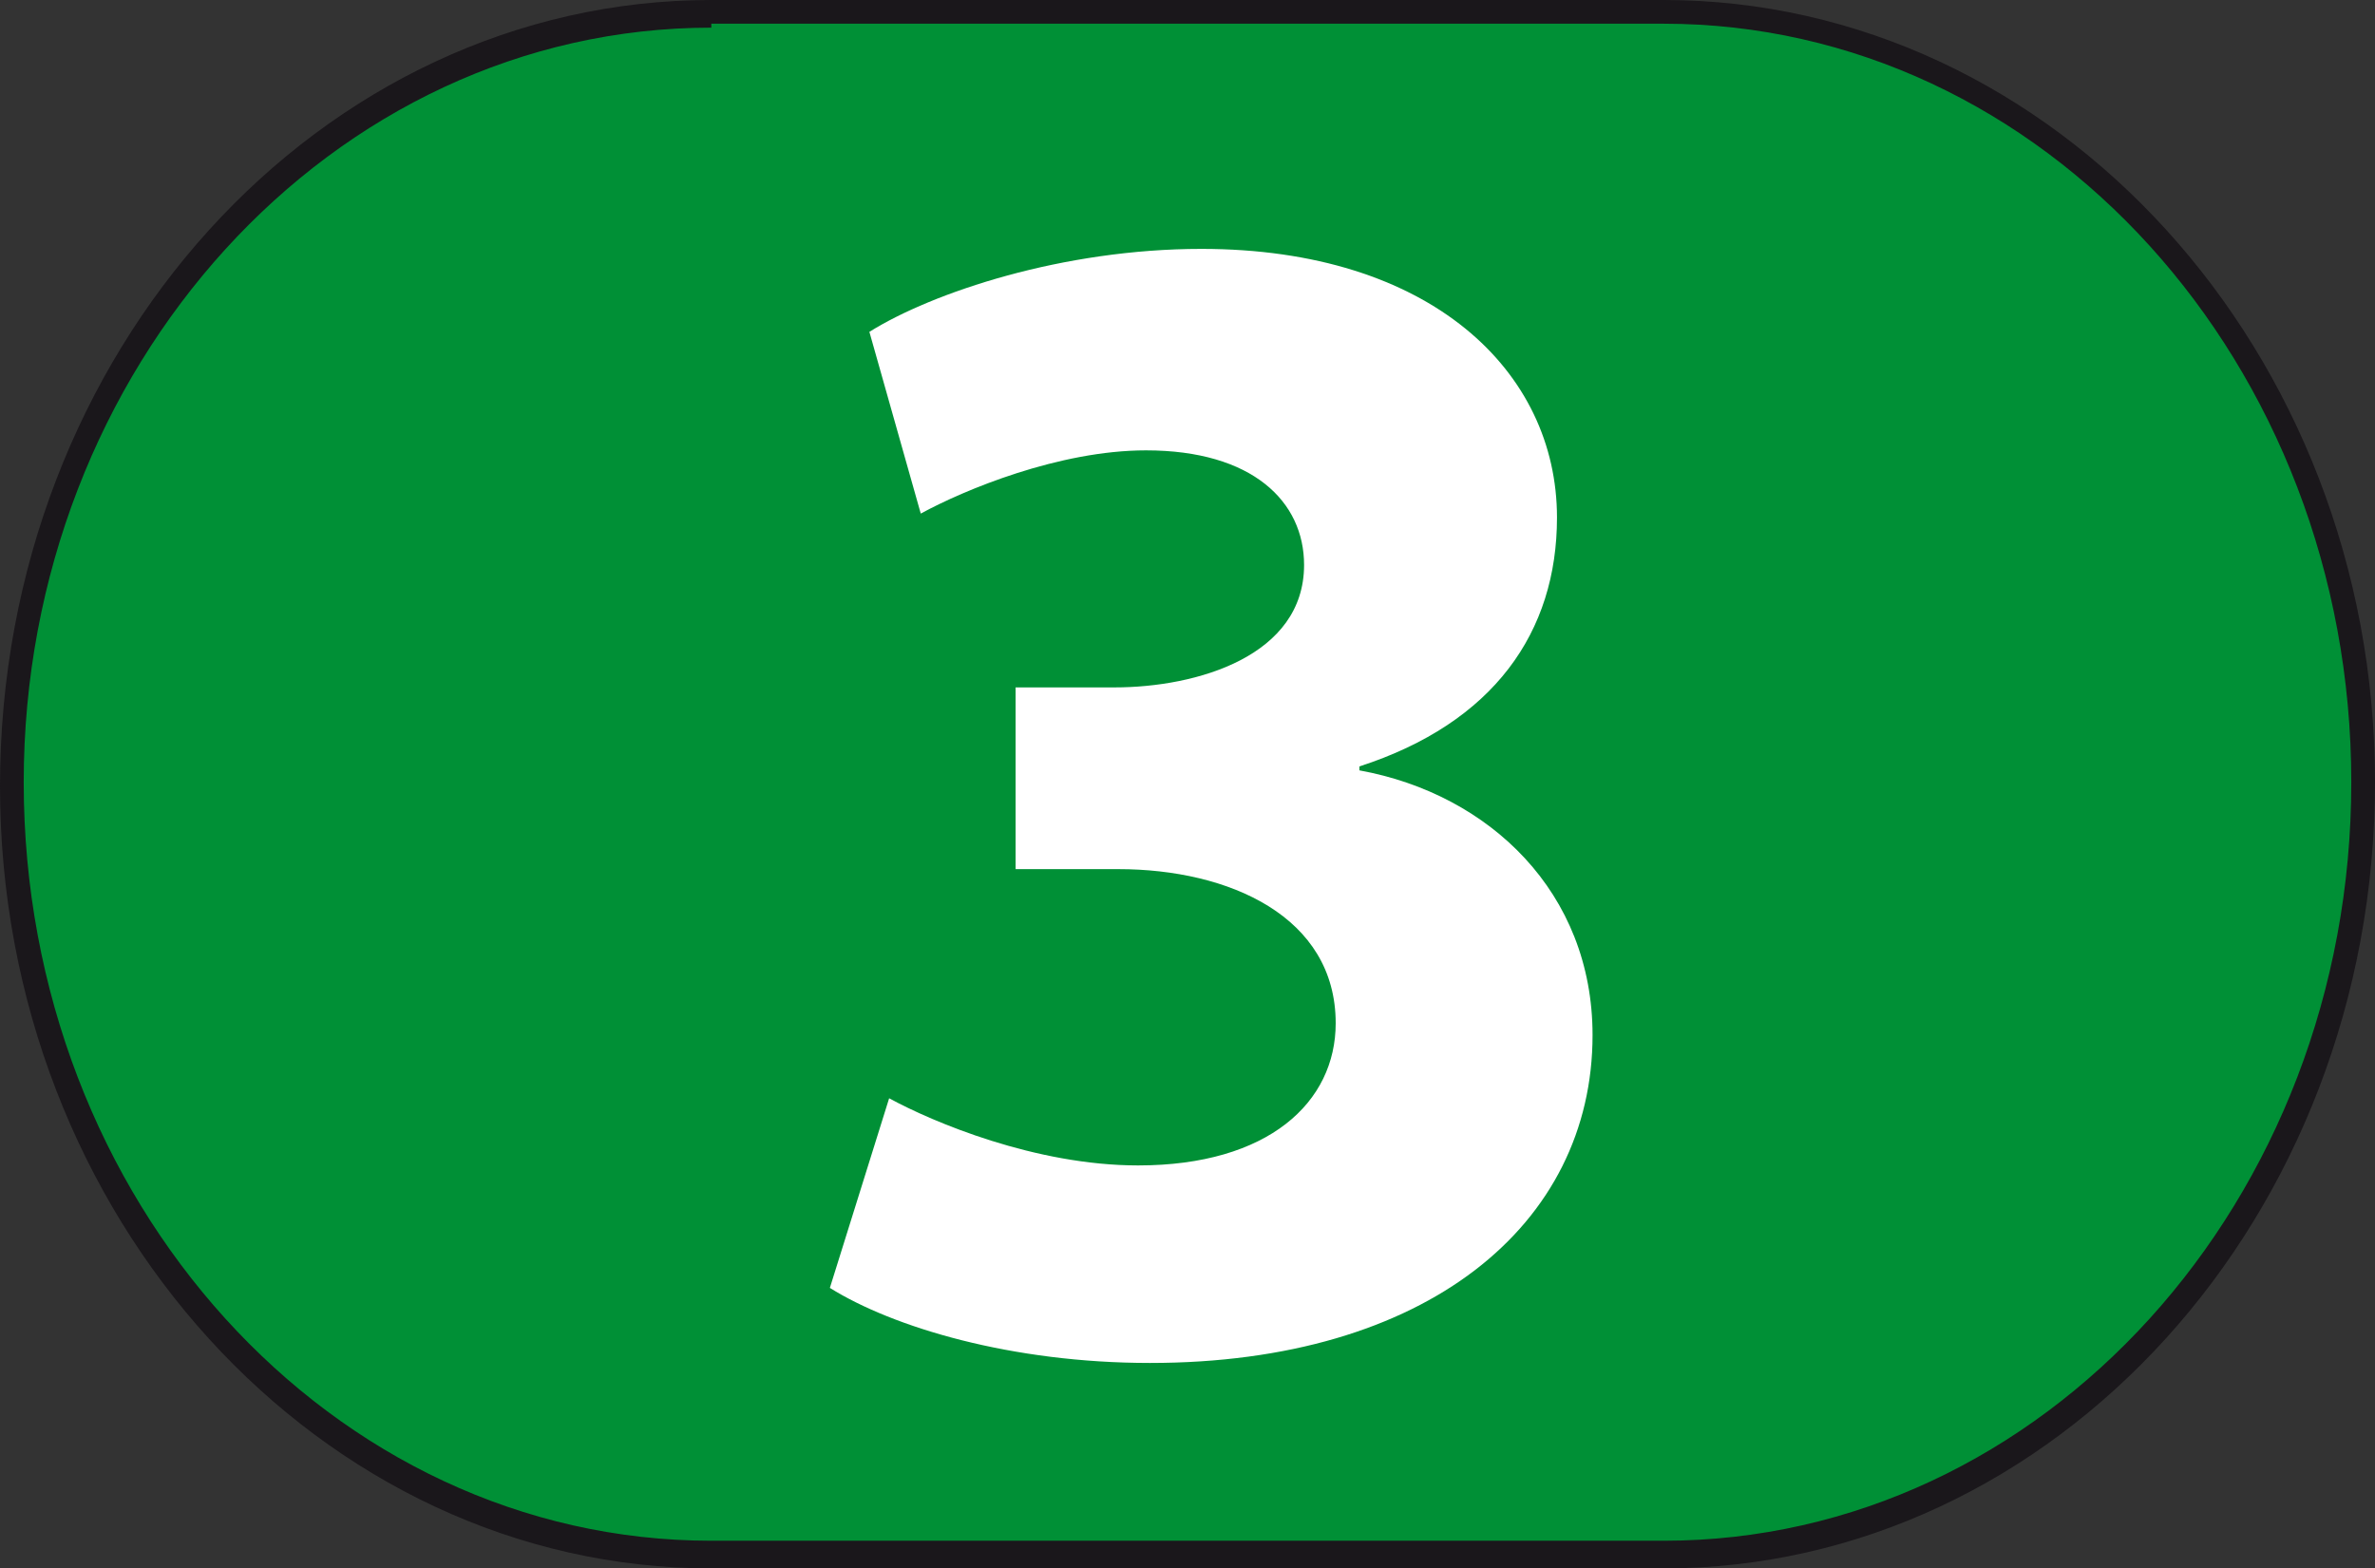
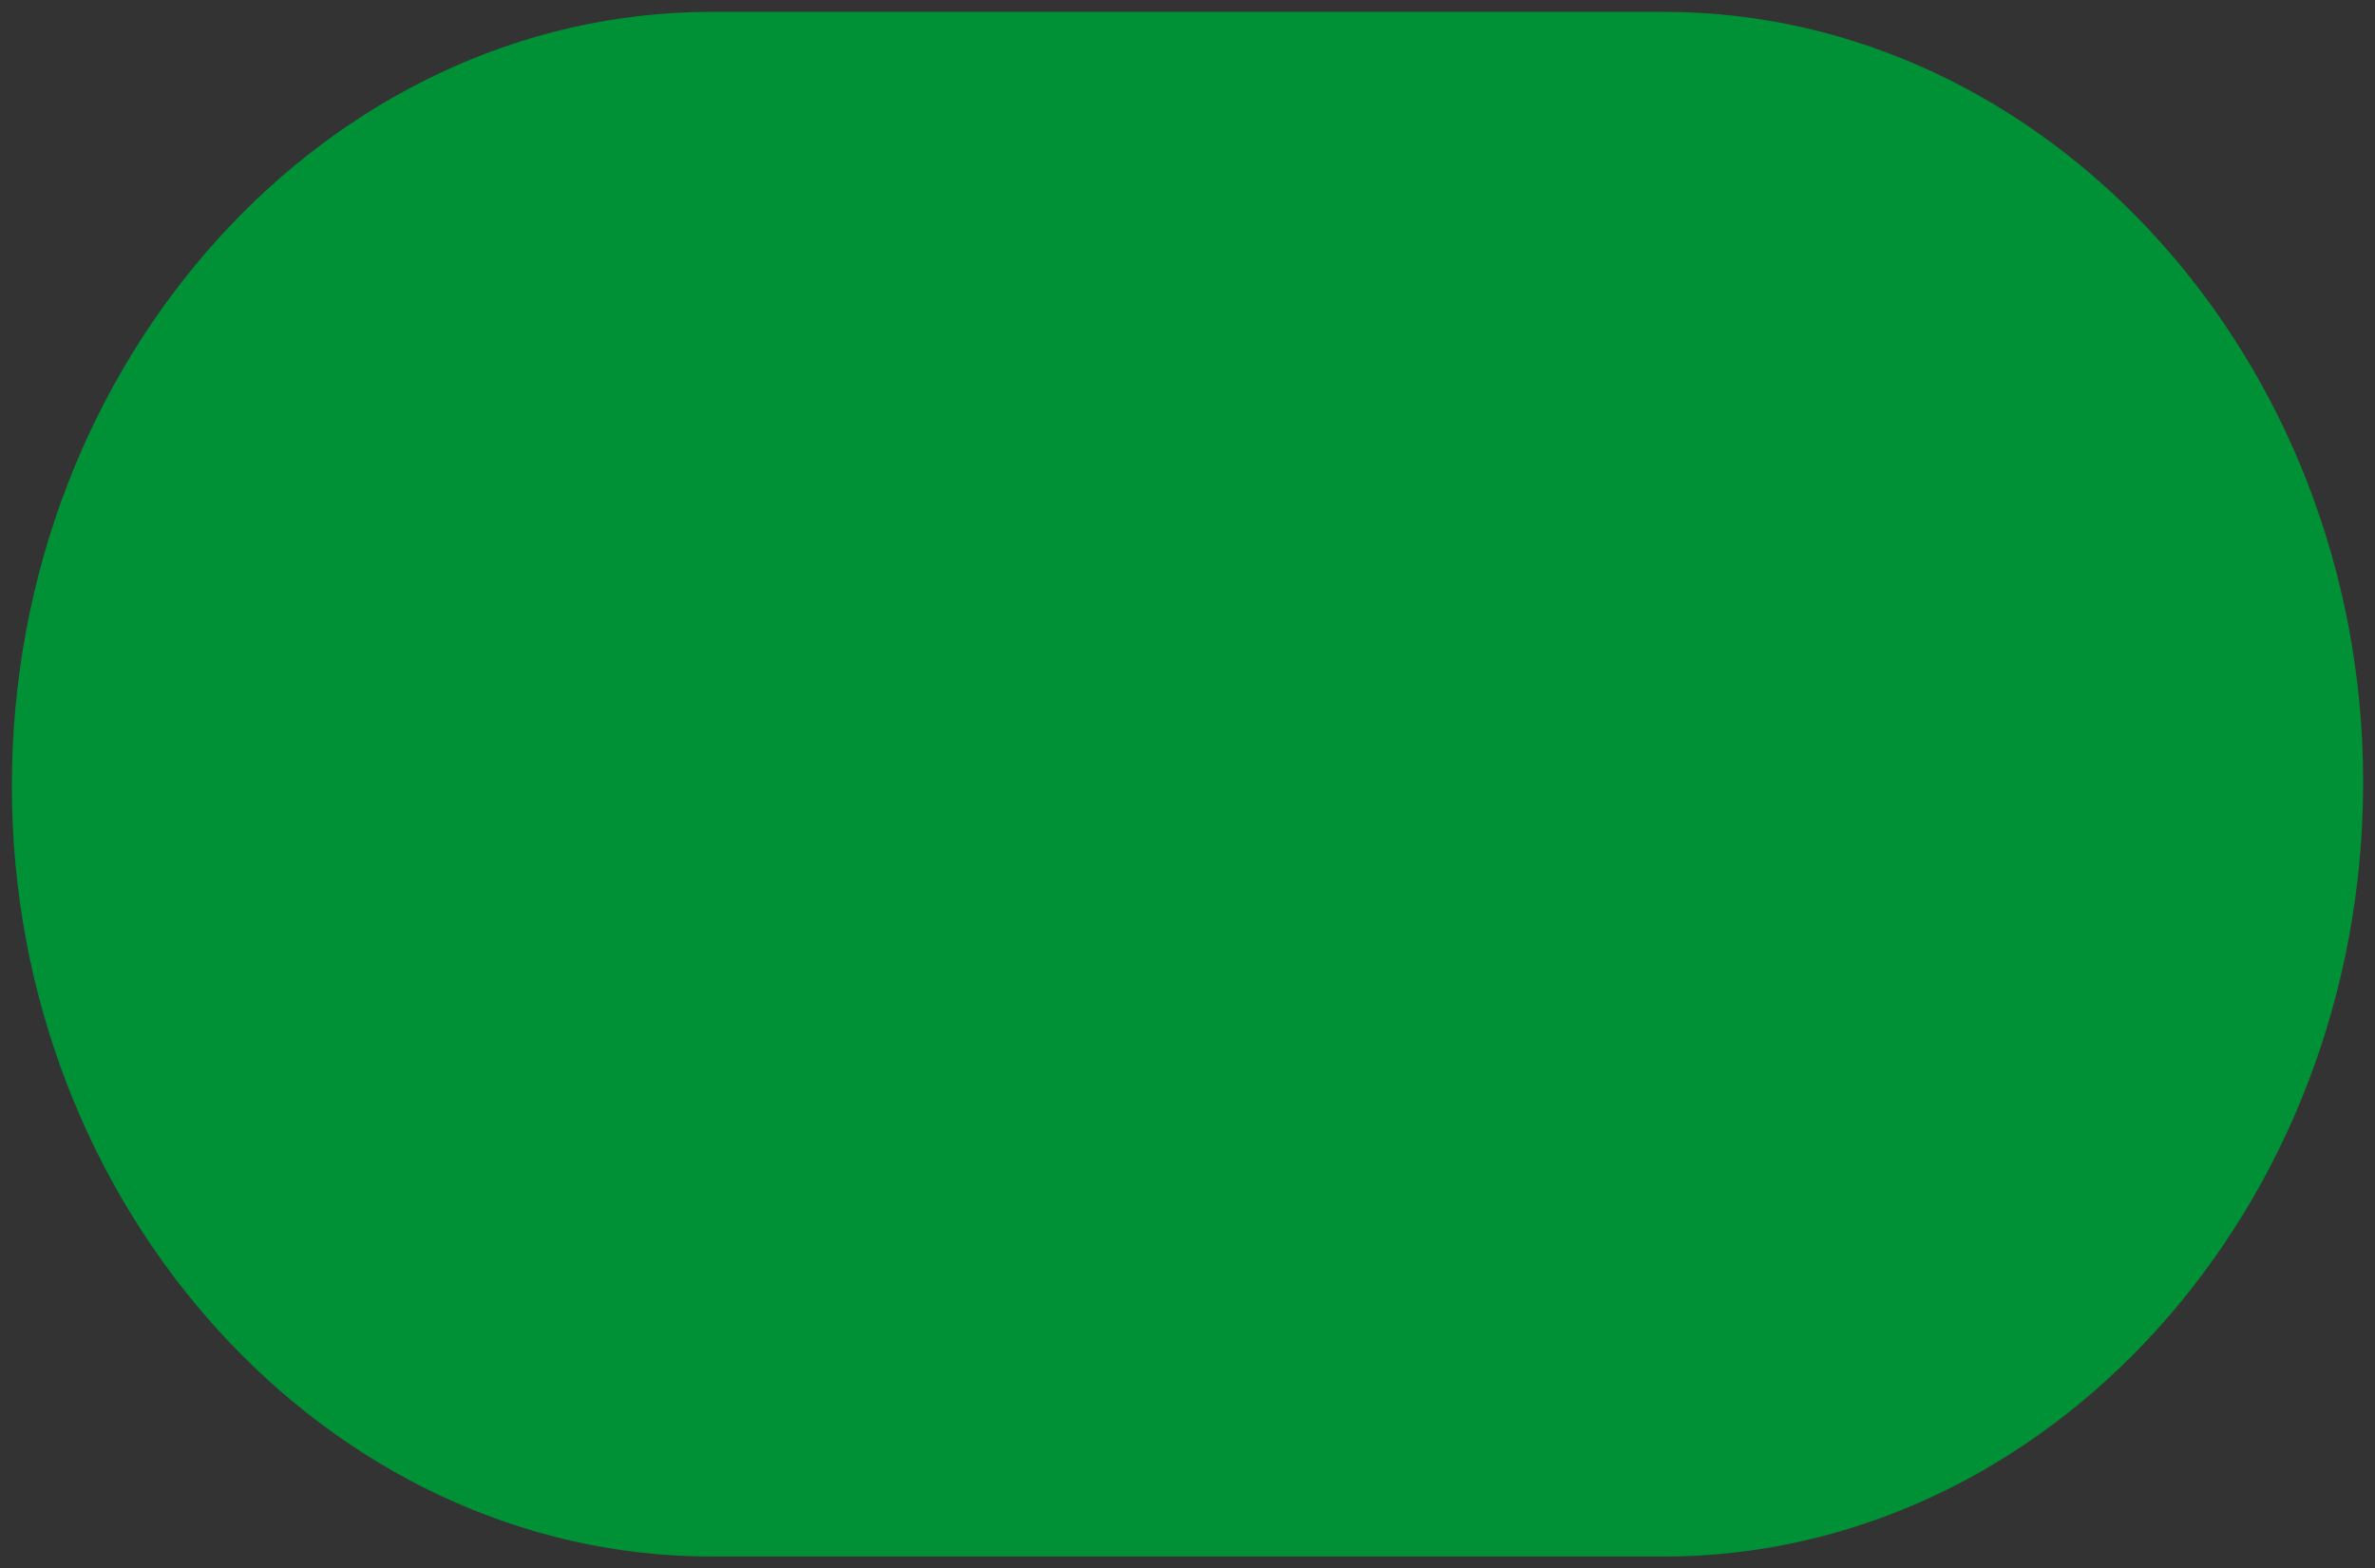
<svg xmlns="http://www.w3.org/2000/svg" version="1.0" id="Calque_1" x="0px" y="0px" viewBox="0 0 60.1 39.7" enable-background="new 0 0 60.1 39.7" xml:space="preserve">
  <rect x="0" y="0" width="60.1" height="39.7" fill="#333333" stroke="none" />
  <g>
    <g>
-       <path fill-rule="evenodd" clip-rule="evenodd" fill="#009036" d="M42.1,39.4H18c-9.7,0-17.7-8.8-17.7-19.5v0    C0.3,9.1,8.3,0.3,18,0.3h24.1c9.7,0,17.7,8.8,17.7,19.5v0C59.8,30.6,51.8,39.4,42.1,39.4" />
-       <path fill="#1A171B" d="M42.1,39.7H18c-9.9,0-18-8.9-18-19.8C0,8.9,8.1,0,18,0h24.1c9.9,0,18,8.9,18,19.8    C60.1,30.8,52,39.7,42.1,39.7z M18,0.7C8.4,0.7,0.6,9.3,0.6,19.8C0.6,30.4,8.4,39,18,39h24.1c9.6,0,17.4-8.6,17.4-19.2    c0-10.6-7.8-19.2-17.4-19.2H18z" />
+       <path fill-rule="evenodd" clip-rule="evenodd" fill="#009036" d="M42.1,39.4H18c-9.7,0-17.7-8.8-17.7-19.5C0.3,9.1,8.3,0.3,18,0.3h24.1c9.7,0,17.7,8.8,17.7,19.5v0C59.8,30.6,51.8,39.4,42.1,39.4" />
    </g>
    <g>
-       <path fill="#FFFFFF" d="M22.5,27.8c1.1,0.6,3.7,1.7,6.3,1.7c3.3,0,5-1.6,5-3.6c0-2.7-2.7-3.9-5.5-3.9h-2.6v-4.6h2.5    c2.1,0,4.8-0.8,4.8-3.1c0-1.6-1.3-2.9-4-2.9c-2.2,0-4.6,1-5.7,1.6l-1.3-4.6c1.6-1,4.9-2.1,8.4-2.1c5.8,0,9,3.1,9,6.8    c0,2.9-1.6,5.2-5,6.3v0.1c3.3,0.6,5.9,3.1,5.9,6.7c0,4.8-4.2,8.3-11.2,8.3c-3.5,0-6.5-0.9-8.1-1.9L22.5,27.8z" />
-     </g>
+       </g>
  </g>
</svg>